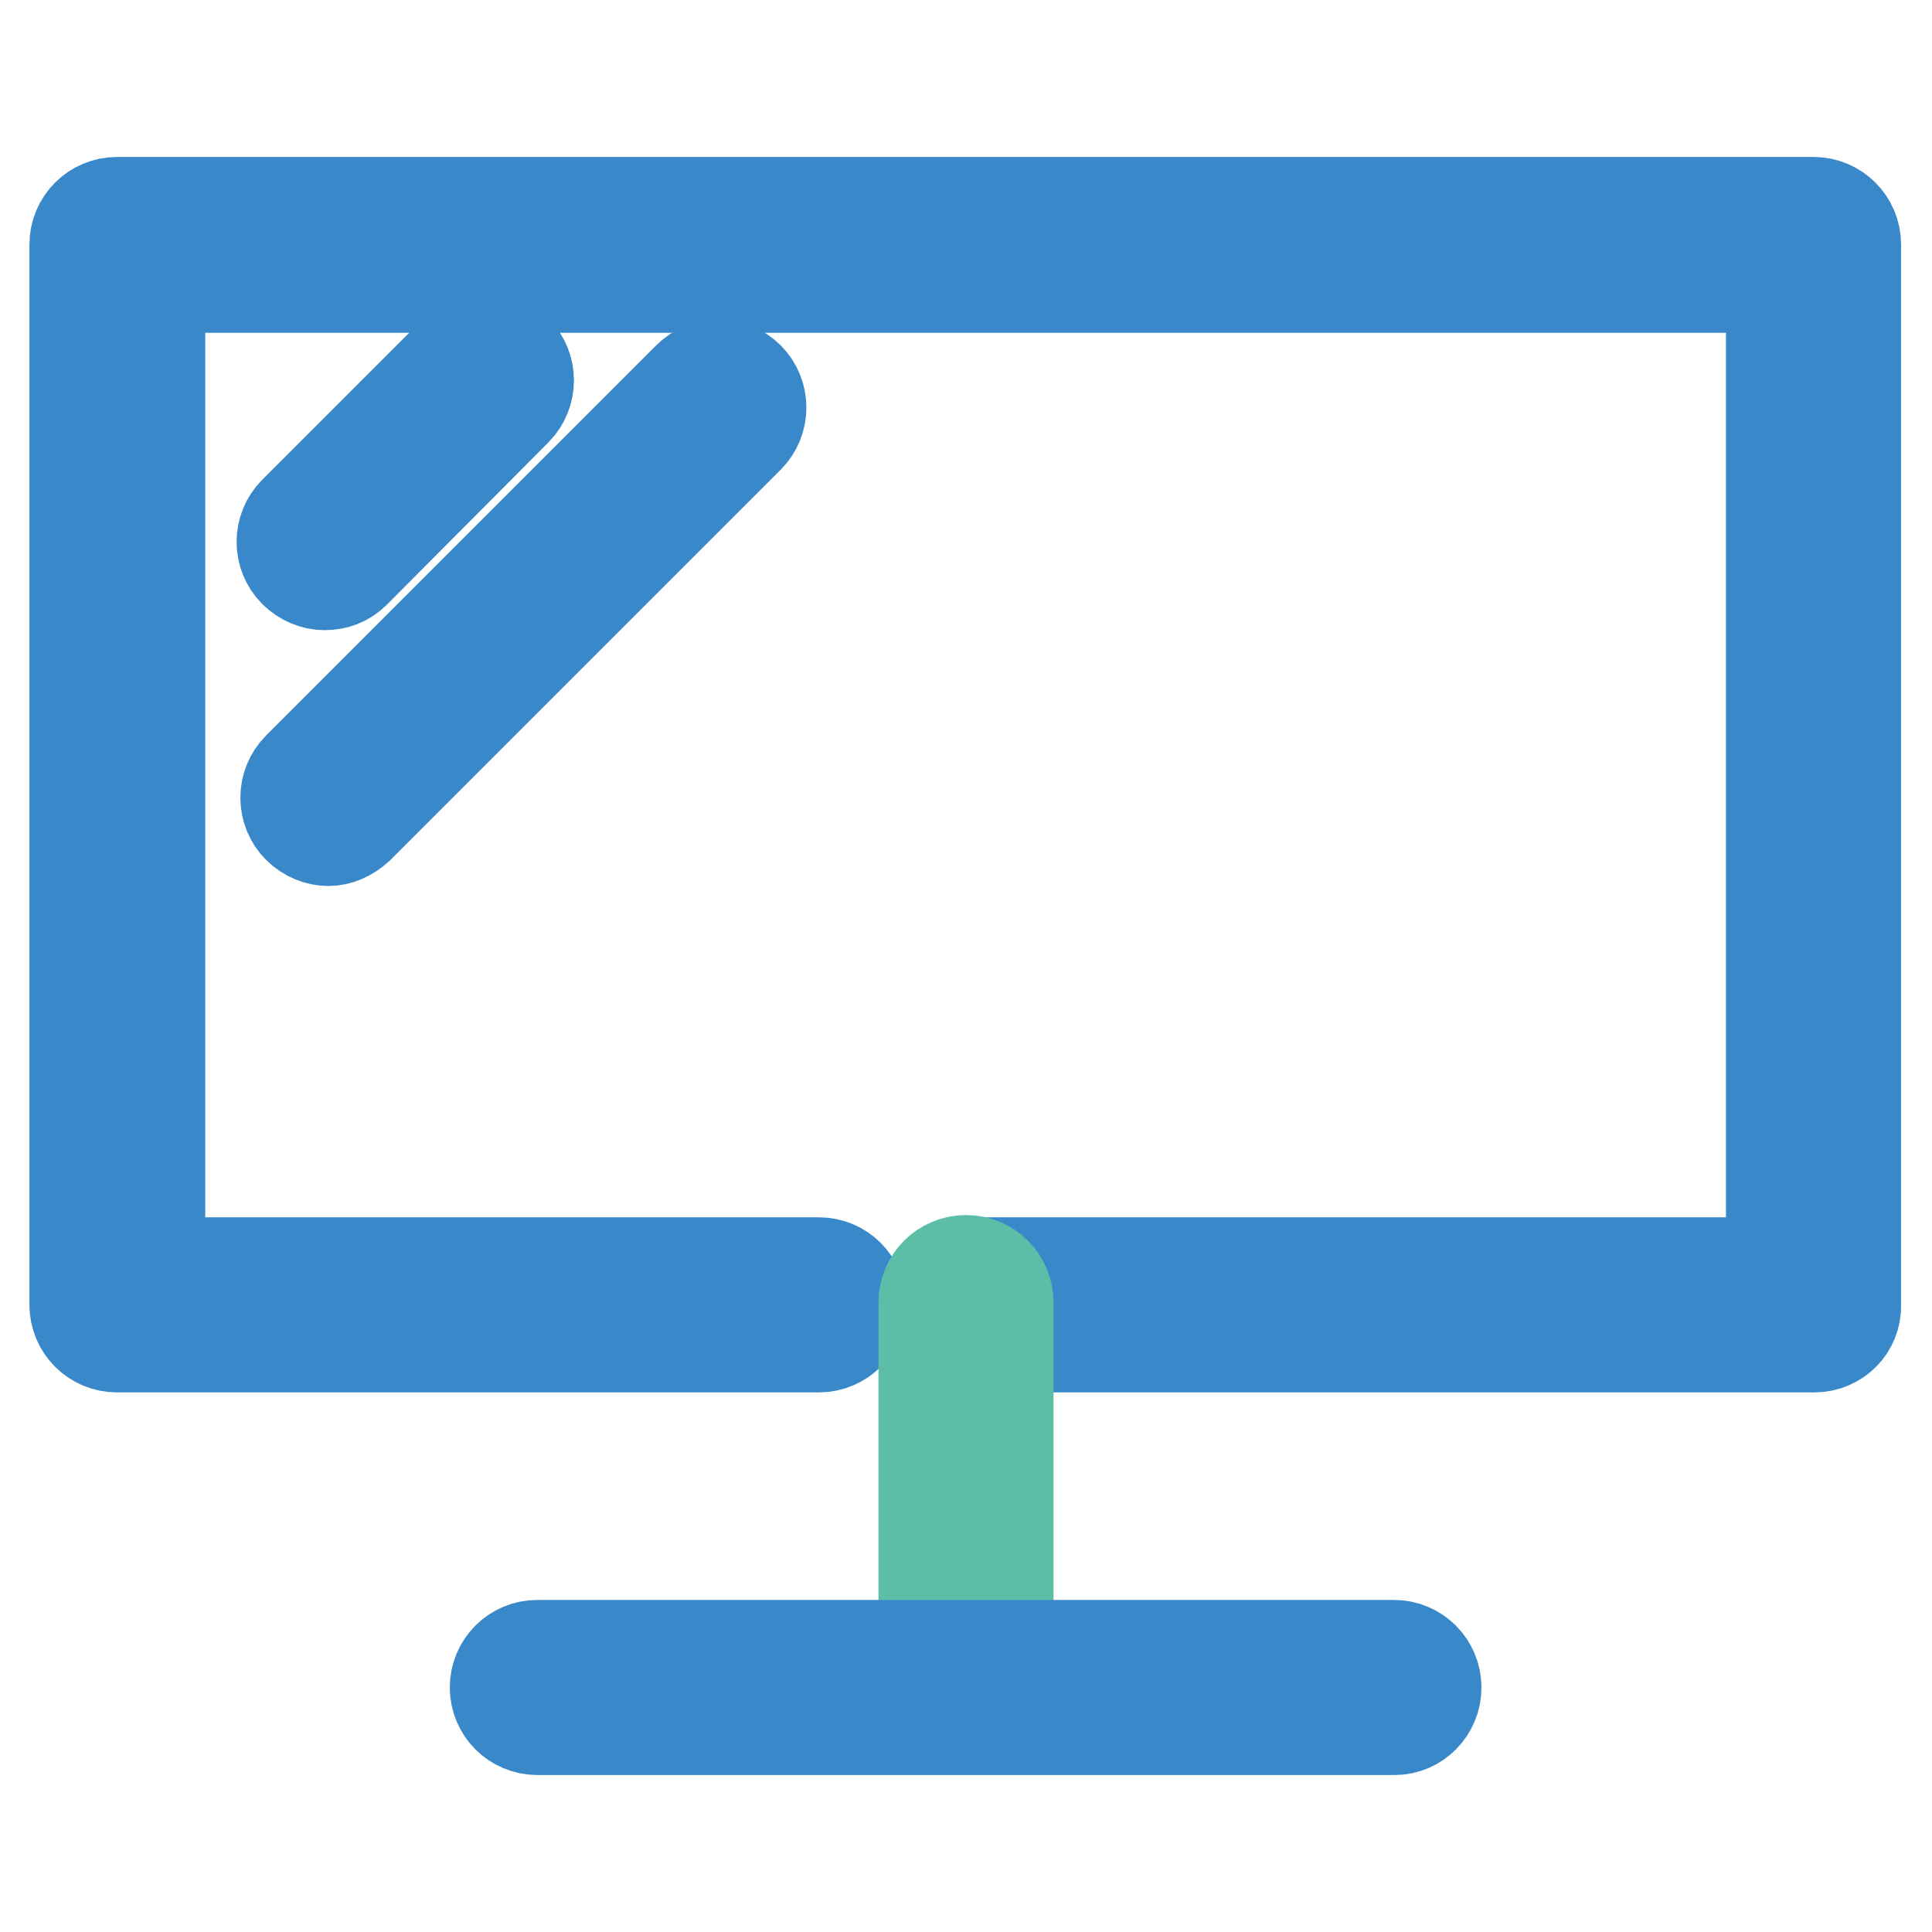
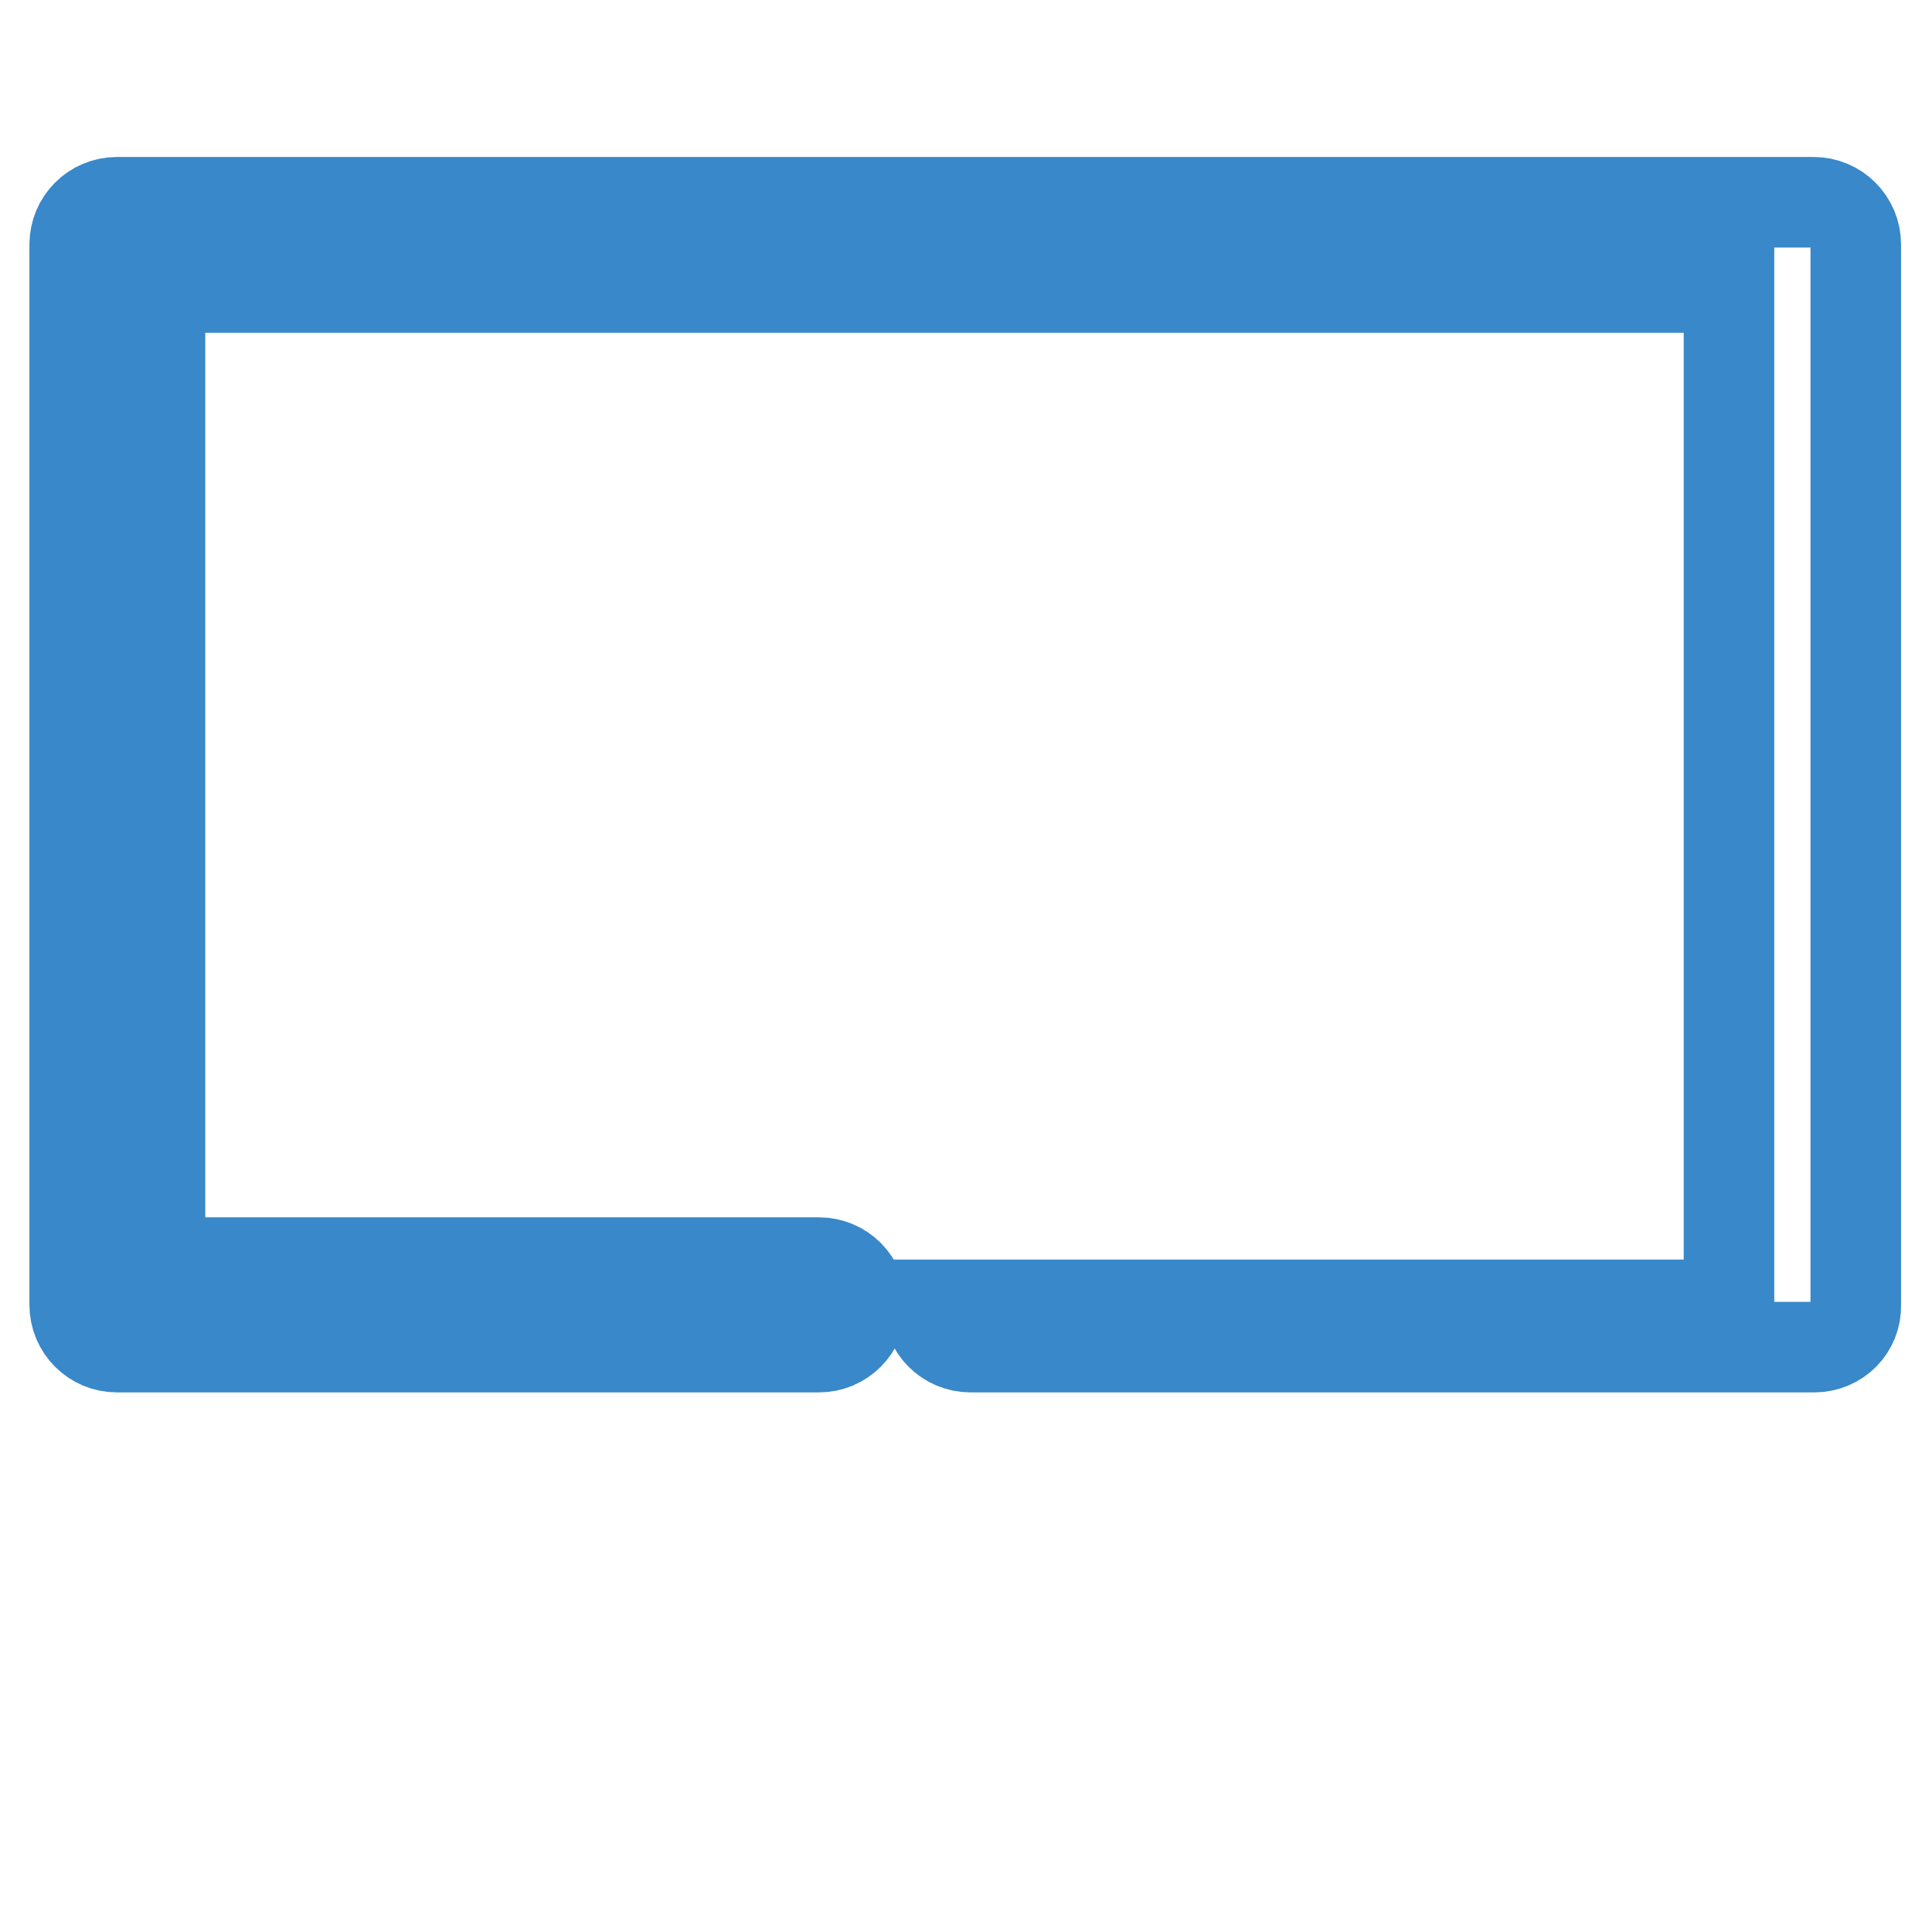
<svg xmlns="http://www.w3.org/2000/svg" version="1.1" x="0px" y="0px" viewBox="0 0 256 256" enable-background="new 0 0 256 256" xml:space="preserve">
  <g>
-     <path stroke-width="12" fill-opacity="0" stroke="#3988c9" d="M240.4,178.5H128.6c-3.1,0-5.6-2.5-5.6-5.6c0-3.1,2.5-5.6,5.6-5.6h106.1V38.1H21.2v129.2h87.3 c3.1,0,5.6,2.5,5.6,5.6c0,3.1-2.5,5.6-5.6,5.6h-93c-3.1,0-5.6-2.5-5.6-5.6V32.4c0-3.1,2.5-5.6,5.6-5.6h224.8c3.1,0,5.6,2.5,5.6,5.6 v140.5C246,176,243.5,178.5,240.4,178.5z" />
-     <path stroke-width="12" fill-opacity="0" stroke="#5dbea8" d="M128,228.8c-3.1,0-5.6-2.5-5.6-5.6v-50.6c0-3.1,2.5-5.6,5.6-5.6c3.1,0,5.6,2.5,5.6,5.6v50.6 C133.6,226.3,131.1,228.8,128,228.8z" />
-     <path stroke-width="12" fill-opacity="0" stroke="#3988c9" d="M184.8,229.2H71.2c-3.1,0-5.6-2.5-5.6-5.6s2.5-5.6,5.6-5.6h113.5c3.1,0,5.6,2.5,5.6,5.6 S187.8,229.2,184.8,229.2z M43,77.5c-1.4,0-2.9-0.6-4-1.7c-2.2-2.2-2.2-5.8,0-8l21.4-21.4c2.2-2.2,5.8-2.2,8,0c2.2,2.2,2.2,5.8,0,8 L47,75.9C45.9,77,44.5,77.5,43,77.5z M43.5,111.4c-1.4,0-2.9-0.6-4-1.7c-2.2-2.2-2.2-5.8,0-8l51.7-51.7c2.2-2.2,5.8-2.2,8,0 c2.2,2.2,2.2,5.8,0,8l-51.7,51.7C46.3,110.8,44.9,111.4,43.5,111.4z" />
+     <path stroke-width="12" fill-opacity="0" stroke="#3988c9" d="M240.4,178.5H128.6c-3.1,0-5.6-2.5-5.6-5.6h106.1V38.1H21.2v129.2h87.3 c3.1,0,5.6,2.5,5.6,5.6c0,3.1-2.5,5.6-5.6,5.6h-93c-3.1,0-5.6-2.5-5.6-5.6V32.4c0-3.1,2.5-5.6,5.6-5.6h224.8c3.1,0,5.6,2.5,5.6,5.6 v140.5C246,176,243.5,178.5,240.4,178.5z" />
  </g>
</svg>